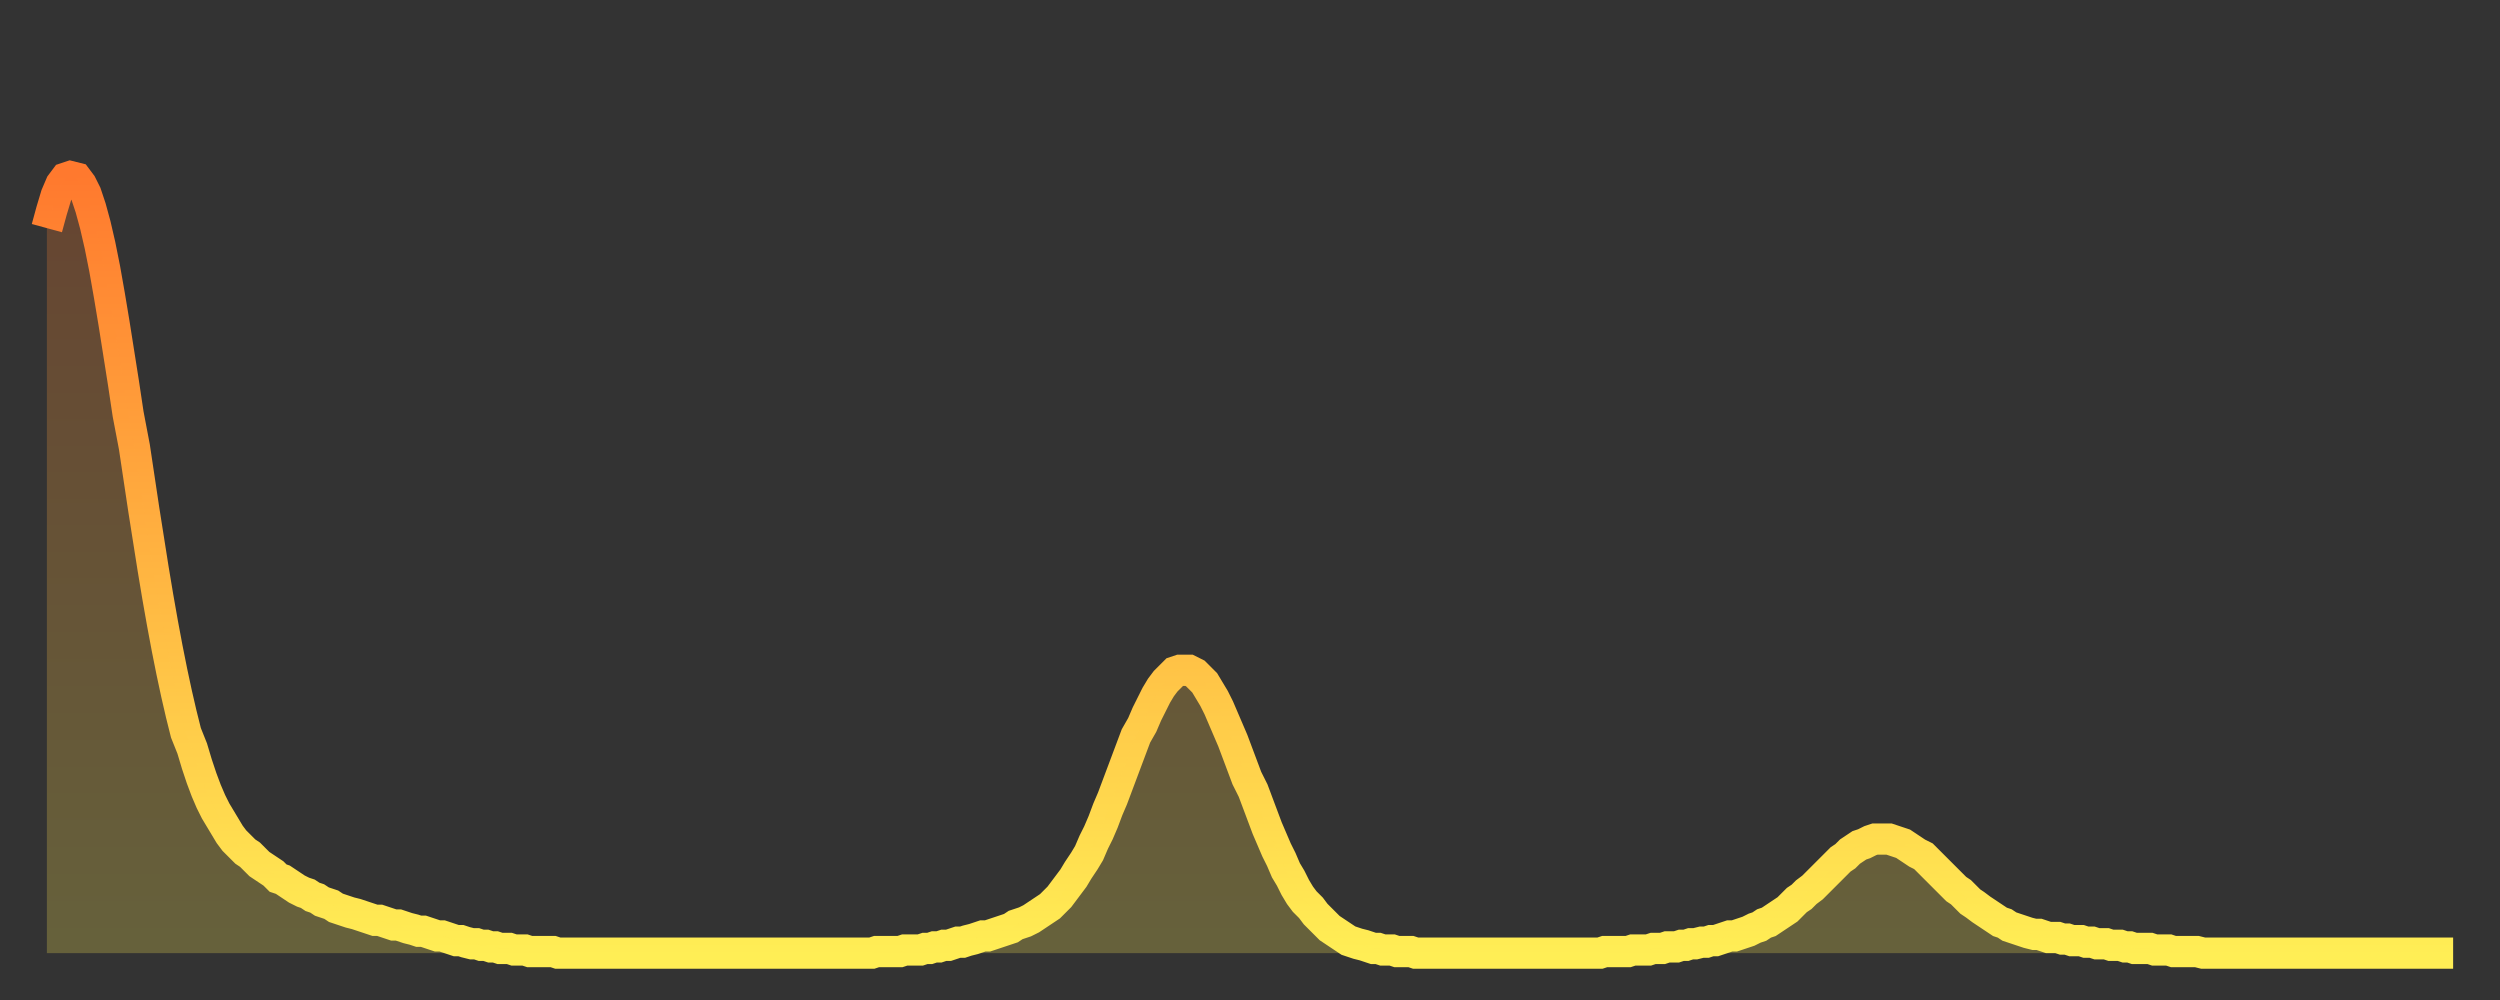
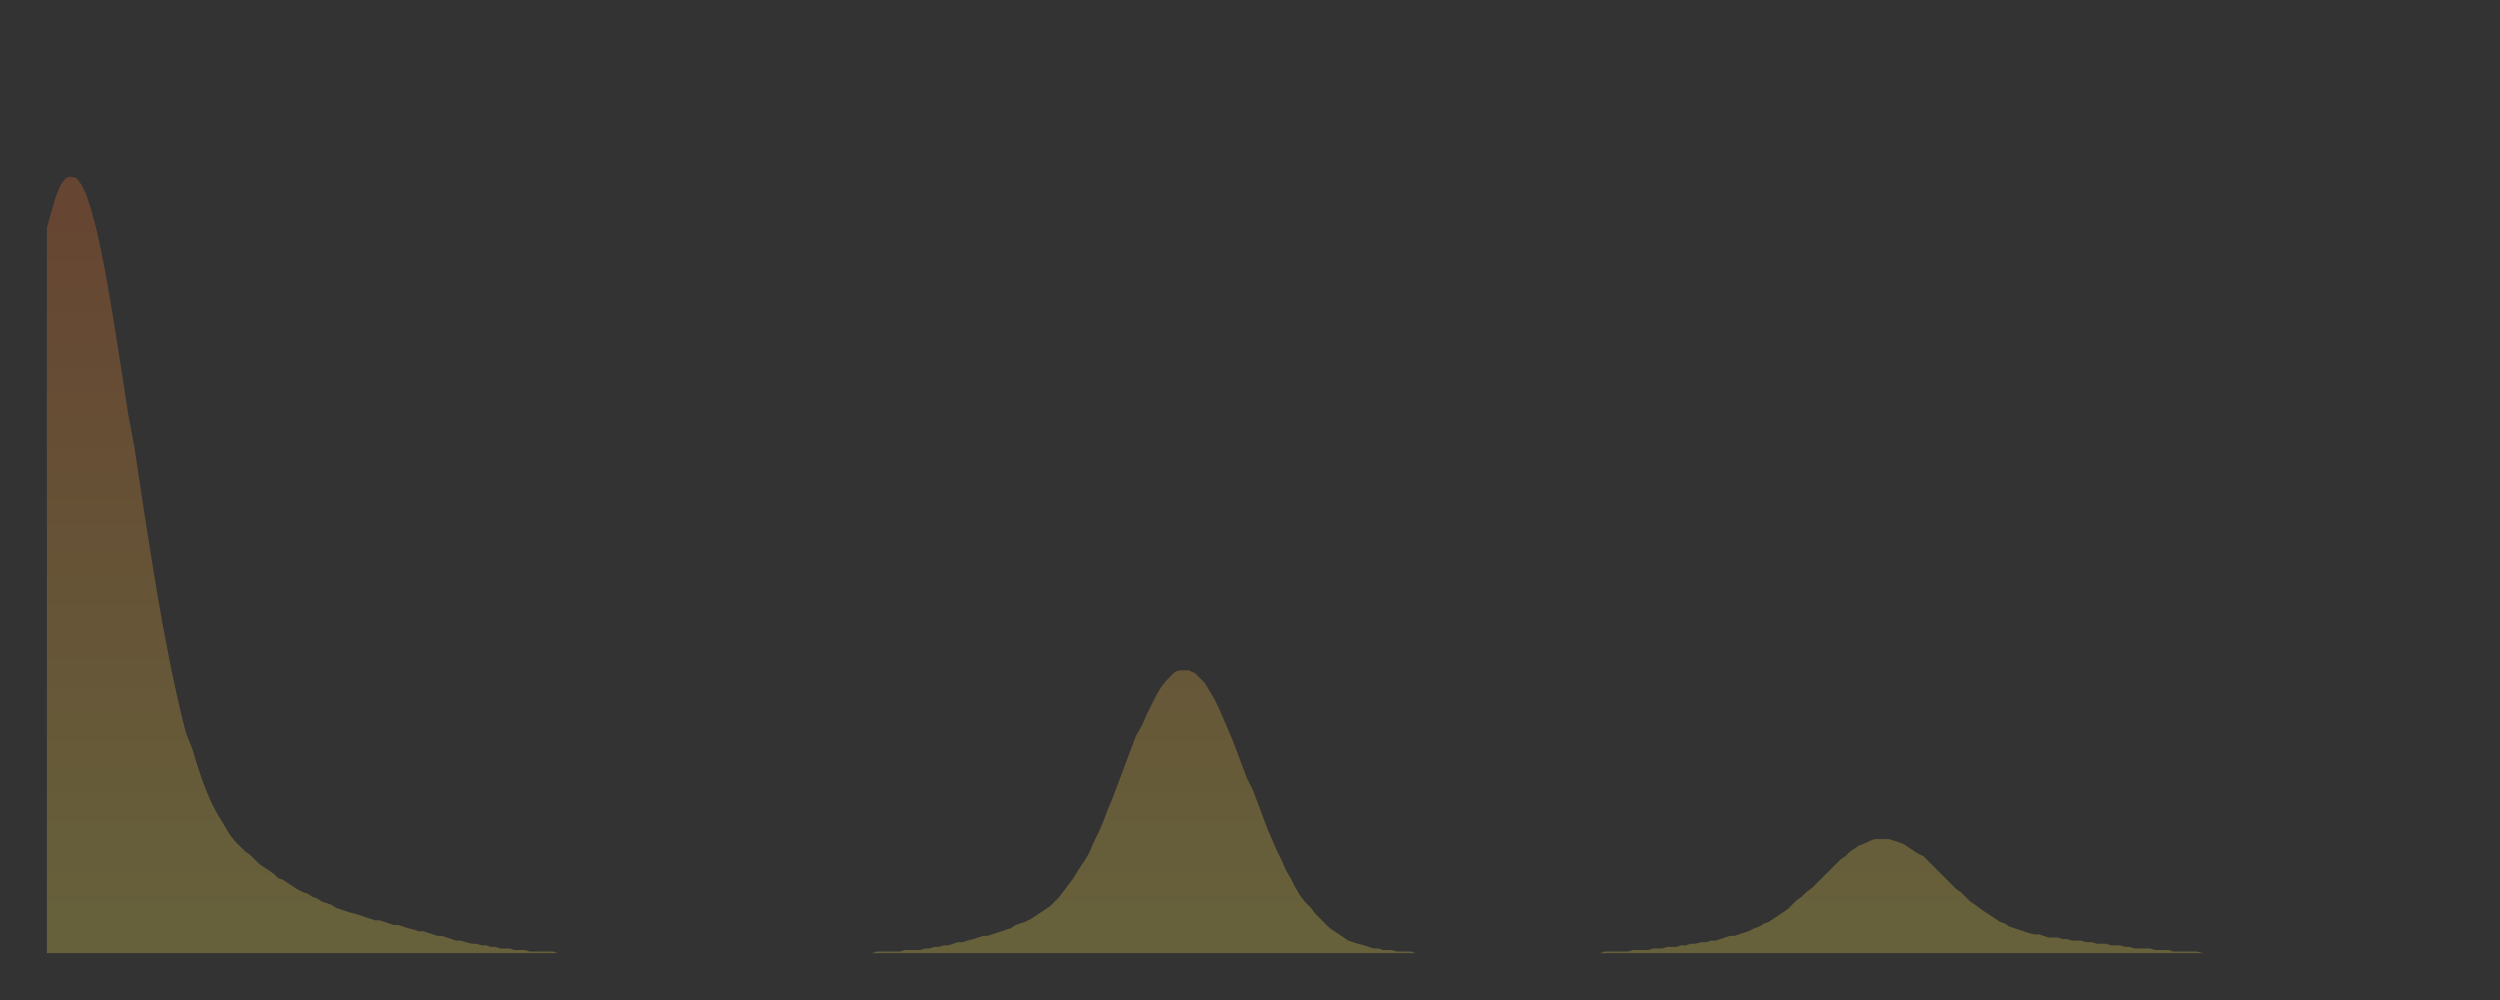
<svg xmlns="http://www.w3.org/2000/svg" baseProfile="full" height="64" version="1.1" width="160">
  <rect width="100%" height="100%" fill="#333333" stroke="none" />
  <defs>
    <linearGradient id="id276054" x1="0" x2="0" y1="0" y2="1">
      <stop offset="0%" stop-color="#ff792e" />
      <stop offset="50%" stop-color="#ffb441" />
      <stop offset="100%" stop-color="#ffee55" />
    </linearGradient>
  </defs>
  <g transform="translate(3,3)">
    <g>
-       <path d="M 0.0 11.6 0.3 10.5 0.6 9.5 0.9 8.8 1.2 8.4 1.5 8.3 1.9 8.4 2.2 8.8 2.5 9.4 2.8 10.3 3.1 11.4 3.4 12.7 3.7 14.2 4.0 15.9 4.3 17.7 4.6 19.6 4.9 21.5 5.2 23.5 5.6 25.6 5.9 27.6 6.2 29.6 6.5 31.5 6.8 33.4 7.1 35.2 7.4 36.9 7.7 38.5 8.0 40.0 8.3 41.4 8.6 42.7 8.9 43.9 9.3 44.9 9.6 45.9 9.9 46.8 10.2 47.6 10.5 48.3 10.8 48.9 11.1 49.4 11.4 49.9 11.7 50.4 12.0 50.8 12.3 51.1 12.7 51.5 13.0 51.7 13.3 52.0 13.6 52.3 13.9 52.5 14.2 52.7 14.5 52.9 14.8 53.2 15.1 53.3 15.4 53.5 15.7 53.7 16.0 53.9 16.4 54.1 16.7 54.2 17.0 54.4 17.3 54.5 17.6 54.7 17.9 54.8 18.2 54.9 18.5 55.1 18.8 55.2 19.1 55.3 19.4 55.4 19.8 55.5 20.1 55.6 20.4 55.7 20.7 55.8 21.0 55.9 21.3 55.9 21.6 56.0 21.9 56.1 22.2 56.2 22.5 56.2 22.8 56.3 23.1 56.4 23.5 56.5 23.8 56.6 24.1 56.6 24.4 56.7 24.7 56.8 25.0 56.9 25.3 56.9 25.6 57.0 25.9 57.1 26.2 57.2 26.5 57.2 26.8 57.3 27.2 57.4 27.5 57.4 27.8 57.5 28.1 57.5 28.4 57.6 28.7 57.6 29.0 57.7 29.3 57.7 29.6 57.7 29.9 57.8 30.2 57.8 30.6 57.8 30.9 57.9 31.2 57.9 31.5 57.9 31.8 57.9 32.1 57.9 32.4 57.9 32.7 58.0 33.0 58.0 33.3 58.0 33.6 58.0 33.9 58.0 34.3 58.0 34.6 58.0 34.9 58.0 35.2 58.0 35.5 58.0 35.8 58.0 36.1 58.0 36.4 58.0 36.7 58.0 37.0 58.0 37.3 58.0 37.7 58.0 38.0 58.0 38.3 58.0 38.6 58.0 38.9 58.0 39.2 58.0 39.5 58.0 39.8 58.0 40.1 58.0 40.4 58.0 40.7 58.0 41.0 58.0 41.4 58.0 41.7 58.0 42.0 58.0 42.3 58.0 42.6 58.0 42.9 58.0 43.2 58.0 43.5 58.0 43.8 58.0 44.1 58.0 44.4 58.0 44.7 58.0 45.1 58.0 45.4 58.0 45.7 58.0 46.0 58.0 46.3 58.0 46.6 58.0 46.9 58.0 47.2 58.0 47.5 58.0 47.8 58.0 48.1 58.0 48.5 58.0 48.8 58.0 49.1 58.0 49.4 58.0 49.7 58.0 50.0 58.0 50.3 58.0 50.6 58.0 50.9 58.0 51.2 58.0 51.5 58.0 51.8 58.0 52.2 58.0 52.5 58.0 52.8 58.0 53.1 57.9 53.4 57.9 53.7 57.9 54.0 57.9 54.3 57.9 54.6 57.9 54.9 57.8 55.2 57.8 55.6 57.8 55.9 57.8 56.2 57.7 56.5 57.7 56.8 57.6 57.1 57.6 57.4 57.5 57.7 57.5 58.0 57.4 58.3 57.3 58.6 57.3 58.9 57.2 59.3 57.1 59.6 57.0 59.9 56.9 60.2 56.9 60.5 56.8 60.8 56.7 61.1 56.6 61.4 56.5 61.7 56.4 62.0 56.2 62.3 56.1 62.6 56.0 63.0 55.8 63.3 55.6 63.6 55.4 63.9 55.2 64.2 55.0 64.5 54.7 64.8 54.4 65.1 54.0 65.4 53.6 65.7 53.2 66.0 52.7 66.4 52.1 66.7 51.6 67.0 50.9 67.3 50.3 67.6 49.6 67.9 48.8 68.2 48.1 68.5 47.3 68.8 46.5 69.1 45.7 69.4 44.9 69.7 44.1 70.1 43.4 70.4 42.7 70.7 42.1 71.0 41.5 71.3 41.0 71.6 40.6 71.9 40.3 72.2 40.0 72.5 39.9 72.8 39.9 73.1 39.9 73.5 40.1 73.8 40.4 74.1 40.7 74.4 41.2 74.7 41.7 75.0 42.3 75.3 43.0 75.6 43.7 75.9 44.4 76.2 45.2 76.5 46.0 76.8 46.8 77.2 47.6 77.5 48.4 77.8 49.2 78.1 50.0 78.4 50.7 78.7 51.4 79.0 52.0 79.3 52.7 79.6 53.2 79.9 53.8 80.2 54.3 80.5 54.7 80.9 55.1 81.2 55.5 81.5 55.8 81.8 56.1 82.1 56.4 82.4 56.6 82.7 56.8 83.0 57.0 83.3 57.2 83.6 57.3 83.9 57.4 84.3 57.5 84.6 57.6 84.9 57.7 85.2 57.7 85.5 57.8 85.8 57.8 86.1 57.8 86.4 57.9 86.7 57.9 87.0 57.9 87.3 57.9 87.6 58.0 88.0 58.0 88.3 58.0 88.6 58.0 88.9 58.0 89.2 58.0 89.5 58.0 89.8 58.0 90.1 58.0 90.4 58.0 90.7 58.0 91.0 58.0 91.4 58.0 91.7 58.0 92.0 58.0 92.3 58.0 92.6 58.0 92.9 58.0 93.2 58.0 93.5 58.0 93.8 58.0 94.1 58.0 94.4 58.0 94.7 58.0 95.1 58.0 95.4 58.0 95.7 58.0 96.0 58.0 96.3 58.0 96.6 58.0 96.9 58.0 97.2 58.0 97.5 58.0 97.8 58.0 98.1 58.0 98.4 58.0 98.8 58.0 99.1 58.0 99.4 58.0 99.7 57.9 100.0 57.9 100.3 57.9 100.6 57.9 100.9 57.9 101.2 57.9 101.5 57.8 101.8 57.8 102.2 57.8 102.5 57.8 102.8 57.7 103.1 57.7 103.4 57.7 103.7 57.6 104.0 57.6 104.3 57.6 104.6 57.5 104.9 57.5 105.2 57.4 105.5 57.4 105.9 57.3 106.2 57.3 106.5 57.2 106.8 57.2 107.1 57.1 107.4 57.0 107.7 56.9 108.0 56.9 108.3 56.8 108.6 56.7 108.9 56.6 109.3 56.4 109.6 56.3 109.9 56.1 110.2 56.0 110.5 55.8 110.8 55.6 111.1 55.4 111.4 55.2 111.7 54.9 112.0 54.6 112.3 54.4 112.6 54.1 113.0 53.8 113.3 53.5 113.6 53.2 113.9 52.9 114.2 52.6 114.5 52.3 114.8 52.0 115.1 51.8 115.4 51.5 115.7 51.3 116.0 51.1 116.3 51.0 116.7 50.8 117.0 50.7 117.3 50.7 117.6 50.7 117.9 50.7 118.2 50.8 118.5 50.9 118.8 51.0 119.1 51.2 119.4 51.4 119.7 51.6 120.1 51.8 120.4 52.1 120.7 52.4 121.0 52.7 121.3 53.0 121.6 53.3 121.9 53.6 122.2 53.9 122.5 54.1 122.8 54.4 123.1 54.7 123.4 54.9 123.8 55.2 124.1 55.4 124.4 55.6 124.7 55.8 125.0 56.0 125.3 56.1 125.6 56.3 125.9 56.4 126.2 56.5 126.5 56.6 126.8 56.7 127.2 56.8 127.5 56.8 127.8 56.9 128.1 57.0 128.4 57.0 128.7 57.0 129.0 57.1 129.3 57.1 129.6 57.2 129.9 57.2 130.2 57.2 130.5 57.3 130.9 57.3 131.2 57.4 131.5 57.4 131.8 57.4 132.1 57.5 132.4 57.5 132.7 57.5 133.0 57.6 133.3 57.6 133.6 57.7 133.9 57.7 134.2 57.7 134.6 57.7 134.9 57.8 135.2 57.8 135.5 57.8 135.8 57.8 136.1 57.9 136.4 57.9 136.7 57.9 137.0 57.9 137.3 57.9 137.6 57.9 138.0 58.0 138.3 58.0 138.6 58.0 138.9 58.0 139.2 58.0 139.5 58.0 139.8 58.0 140.1 58.0 140.4 58.0 140.7 58.0 141.0 58.0 141.3 58.0 141.7 58.0 142.0 58.0 142.3 58.0 142.6 58.0 142.9 58.0 143.2 58.0 143.5 58.0 143.8 58.0 144.1 58.0 144.4 58.0 144.7 58.0 145.1 58.0 145.4 58.0 145.7 58.0 146.0 58.0 146.3 58.0 146.6 58.0 146.9 58.0 147.2 58.0 147.5 58.0 147.8 58.0 148.1 58.0 148.4 58.0 148.8 58.0 149.1 58.0 149.4 58.0 149.7 58.0 150.0 58.0 150.3 58.0 150.6 58.0 150.9 58.0 151.2 58.0 151.5 58.0 151.8 58.0 152.1 58.0 152.5 58.0 152.8 58.0 153.1 58.0 153.4 58.0 153.7 58.0 154.0 58.0" fill="none" id="graph-curve" opacity="1" stroke="url(#id276054)" stroke-width="2" />
      <path d="M 0 58 L 0.0 11.6 0.3 10.5 0.6 9.5 0.9 8.8 1.2 8.4 1.5 8.3 1.9 8.4 2.2 8.8 2.5 9.4 2.8 10.3 3.1 11.4 3.4 12.7 3.7 14.2 4.0 15.9 4.3 17.7 4.6 19.6 4.9 21.5 5.2 23.5 5.6 25.6 5.9 27.6 6.2 29.6 6.5 31.5 6.8 33.4 7.1 35.2 7.4 36.9 7.7 38.5 8.0 40.0 8.3 41.4 8.6 42.7 8.9 43.9 9.3 44.9 9.6 45.9 9.9 46.8 10.2 47.6 10.5 48.3 10.8 48.9 11.1 49.4 11.4 49.9 11.7 50.4 12.0 50.8 12.3 51.1 12.7 51.5 13.0 51.7 13.3 52.0 13.6 52.3 13.9 52.5 14.2 52.7 14.5 52.9 14.8 53.2 15.1 53.3 15.4 53.5 15.7 53.7 16.0 53.9 16.4 54.1 16.7 54.2 17.0 54.4 17.3 54.5 17.6 54.7 17.9 54.8 18.2 54.9 18.5 55.1 18.8 55.2 19.1 55.3 19.4 55.4 19.8 55.5 20.1 55.6 20.4 55.7 20.7 55.8 21.0 55.9 21.3 55.9 21.6 56.0 21.9 56.1 22.2 56.2 22.5 56.2 22.8 56.3 23.1 56.4 23.5 56.5 23.8 56.6 24.1 56.6 24.4 56.7 24.7 56.8 25.0 56.9 25.3 56.9 25.6 57.0 25.9 57.1 26.2 57.2 26.5 57.2 26.8 57.3 27.2 57.4 27.5 57.4 27.8 57.5 28.1 57.5 28.4 57.6 28.7 57.6 29.0 57.7 29.3 57.7 29.6 57.7 29.9 57.8 30.2 57.8 30.6 57.8 30.9 57.9 31.2 57.9 31.5 57.9 31.8 57.9 32.1 57.9 32.4 57.9 32.7 58.0 33.0 58.0 33.3 58.0 33.6 58.0 33.9 58.0 34.3 58.0 34.6 58.0 34.9 58.0 35.2 58.0 35.5 58.0 35.8 58.0 36.1 58.0 36.4 58.0 36.7 58.0 37.0 58.0 37.3 58.0 37.7 58.0 38.0 58.0 38.3 58.0 38.6 58.0 38.9 58.0 39.2 58.0 39.5 58.0 39.8 58.0 40.1 58.0 40.4 58.0 40.7 58.0 41.0 58.0 41.4 58.0 41.7 58.0 42.0 58.0 42.3 58.0 42.6 58.0 42.9 58.0 43.2 58.0 43.5 58.0 43.8 58.0 44.1 58.0 44.4 58.0 44.7 58.0 45.1 58.0 45.4 58.0 45.7 58.0 46.0 58.0 46.3 58.0 46.6 58.0 46.9 58.0 47.2 58.0 47.5 58.0 47.8 58.0 48.1 58.0 48.5 58.0 48.8 58.0 49.1 58.0 49.4 58.0 49.7 58.0 50.0 58.0 50.3 58.0 50.6 58.0 50.9 58.0 51.2 58.0 51.5 58.0 51.8 58.0 52.2 58.0 52.5 58.0 52.8 58.0 53.1 57.9 53.4 57.9 53.7 57.9 54.0 57.9 54.3 57.9 54.6 57.9 54.9 57.8 55.2 57.8 55.6 57.8 55.9 57.8 56.2 57.7 56.5 57.7 56.8 57.6 57.1 57.6 57.4 57.5 57.7 57.5 58.0 57.4 58.3 57.3 58.6 57.3 58.9 57.2 59.3 57.1 59.6 57.0 59.9 56.9 60.2 56.9 60.5 56.8 60.8 56.7 61.1 56.6 61.4 56.5 61.7 56.4 62.0 56.2 62.3 56.1 62.6 56.0 63.0 55.8 63.3 55.6 63.6 55.4 63.9 55.2 64.2 55.0 64.5 54.7 64.8 54.4 65.1 54.0 65.4 53.6 65.7 53.2 66.0 52.7 66.4 52.1 66.7 51.6 67.0 50.9 67.3 50.3 67.6 49.6 67.9 48.8 68.2 48.1 68.5 47.3 68.8 46.5 69.1 45.7 69.4 44.9 69.7 44.1 70.1 43.4 70.4 42.7 70.7 42.1 71.0 41.5 71.3 41.0 71.6 40.6 71.9 40.3 72.2 40.0 72.5 39.9 72.8 39.9 73.1 39.9 73.5 40.1 73.8 40.4 74.1 40.7 74.4 41.2 74.7 41.7 75.0 42.3 75.3 43.0 75.6 43.7 75.9 44.4 76.2 45.2 76.5 46.0 76.8 46.8 77.2 47.6 77.5 48.4 77.8 49.2 78.1 50.0 78.4 50.7 78.7 51.4 79.0 52.0 79.3 52.7 79.6 53.2 79.9 53.8 80.2 54.3 80.5 54.7 80.9 55.1 81.2 55.5 81.5 55.8 81.8 56.1 82.1 56.4 82.4 56.6 82.7 56.8 83.0 57.0 83.3 57.2 83.6 57.3 83.9 57.4 84.3 57.5 84.6 57.6 84.9 57.7 85.2 57.7 85.5 57.8 85.8 57.8 86.1 57.8 86.4 57.9 86.7 57.9 87.0 57.9 87.3 57.9 87.6 58.0 88.0 58.0 88.3 58.0 88.6 58.0 88.9 58.0 89.2 58.0 89.5 58.0 89.8 58.0 90.1 58.0 90.4 58.0 90.7 58.0 91.0 58.0 91.4 58.0 91.7 58.0 92.0 58.0 92.3 58.0 92.6 58.0 92.9 58.0 93.2 58.0 93.5 58.0 93.8 58.0 94.1 58.0 94.4 58.0 94.7 58.0 95.1 58.0 95.4 58.0 95.7 58.0 96.0 58.0 96.3 58.0 96.6 58.0 96.9 58.0 97.2 58.0 97.5 58.0 97.8 58.0 98.1 58.0 98.4 58.0 98.8 58.0 99.1 58.0 99.4 58.0 99.7 57.9 100.0 57.9 100.3 57.9 100.6 57.9 100.9 57.9 101.2 57.9 101.5 57.8 101.8 57.8 102.2 57.8 102.5 57.8 102.8 57.7 103.1 57.7 103.4 57.7 103.7 57.6 104.0 57.6 104.3 57.6 104.6 57.5 104.9 57.5 105.2 57.4 105.5 57.4 105.9 57.3 106.2 57.3 106.5 57.2 106.8 57.2 107.1 57.1 107.4 57.0 107.7 56.9 108.0 56.9 108.3 56.8 108.6 56.7 108.9 56.6 109.3 56.4 109.6 56.3 109.9 56.1 110.2 56.0 110.5 55.8 110.8 55.6 111.1 55.4 111.4 55.2 111.7 54.9 112.0 54.6 112.3 54.4 112.6 54.1 113.0 53.8 113.3 53.5 113.6 53.2 113.9 52.9 114.2 52.6 114.5 52.3 114.8 52.0 115.1 51.8 115.4 51.5 115.7 51.3 116.0 51.1 116.3 51.0 116.7 50.8 117.0 50.7 117.3 50.7 117.6 50.7 117.9 50.7 118.2 50.8 118.5 50.9 118.8 51.0 119.1 51.2 119.4 51.4 119.7 51.6 120.1 51.8 120.4 52.1 120.7 52.4 121.0 52.7 121.3 53.0 121.6 53.3 121.9 53.6 122.2 53.9 122.5 54.1 122.8 54.4 123.1 54.7 123.4 54.9 123.8 55.2 124.1 55.4 124.4 55.6 124.7 55.8 125.0 56.0 125.3 56.1 125.6 56.3 125.9 56.4 126.2 56.5 126.5 56.6 126.8 56.7 127.2 56.8 127.5 56.8 127.8 56.9 128.1 57.0 128.4 57.0 128.7 57.0 129.0 57.1 129.3 57.1 129.6 57.2 129.9 57.2 130.2 57.2 130.5 57.3 130.9 57.3 131.2 57.4 131.5 57.4 131.8 57.4 132.1 57.5 132.4 57.5 132.7 57.5 133.0 57.6 133.3 57.6 133.6 57.7 133.9 57.7 134.2 57.7 134.6 57.7 134.9 57.8 135.2 57.8 135.5 57.8 135.8 57.8 136.1 57.9 136.4 57.9 136.7 57.9 137.0 57.9 137.3 57.9 137.6 57.9 138.0 58.0 138.3 58.0 138.6 58.0 138.9 58.0 139.2 58.0 139.5 58.0 139.8 58.0 140.1 58.0 140.4 58.0 140.7 58.0 141.0 58.0 141.3 58.0 141.7 58.0 142.0 58.0 142.3 58.0 142.6 58.0 142.9 58.0 143.2 58.0 143.5 58.0 143.8 58.0 144.1 58.0 144.4 58.0 144.7 58.0 145.1 58.0 145.4 58.0 145.7 58.0 146.0 58.0 146.3 58.0 146.6 58.0 146.9 58.0 147.2 58.0 147.5 58.0 147.8 58.0 148.1 58.0 148.4 58.0 148.8 58.0 149.1 58.0 149.4 58.0 149.7 58.0 150.0 58.0 150.3 58.0 150.6 58.0 150.9 58.0 151.2 58.0 151.5 58.0 151.8 58.0 152.1 58.0 152.5 58.0 152.8 58.0 153.1 58.0 153.4 58.0 153.7 58.0 154.0 58.0 154 58" fill="url(#id276054)" fill-opacity=".25" id="graph-shadow" />
    </g>
  </g>
</svg>